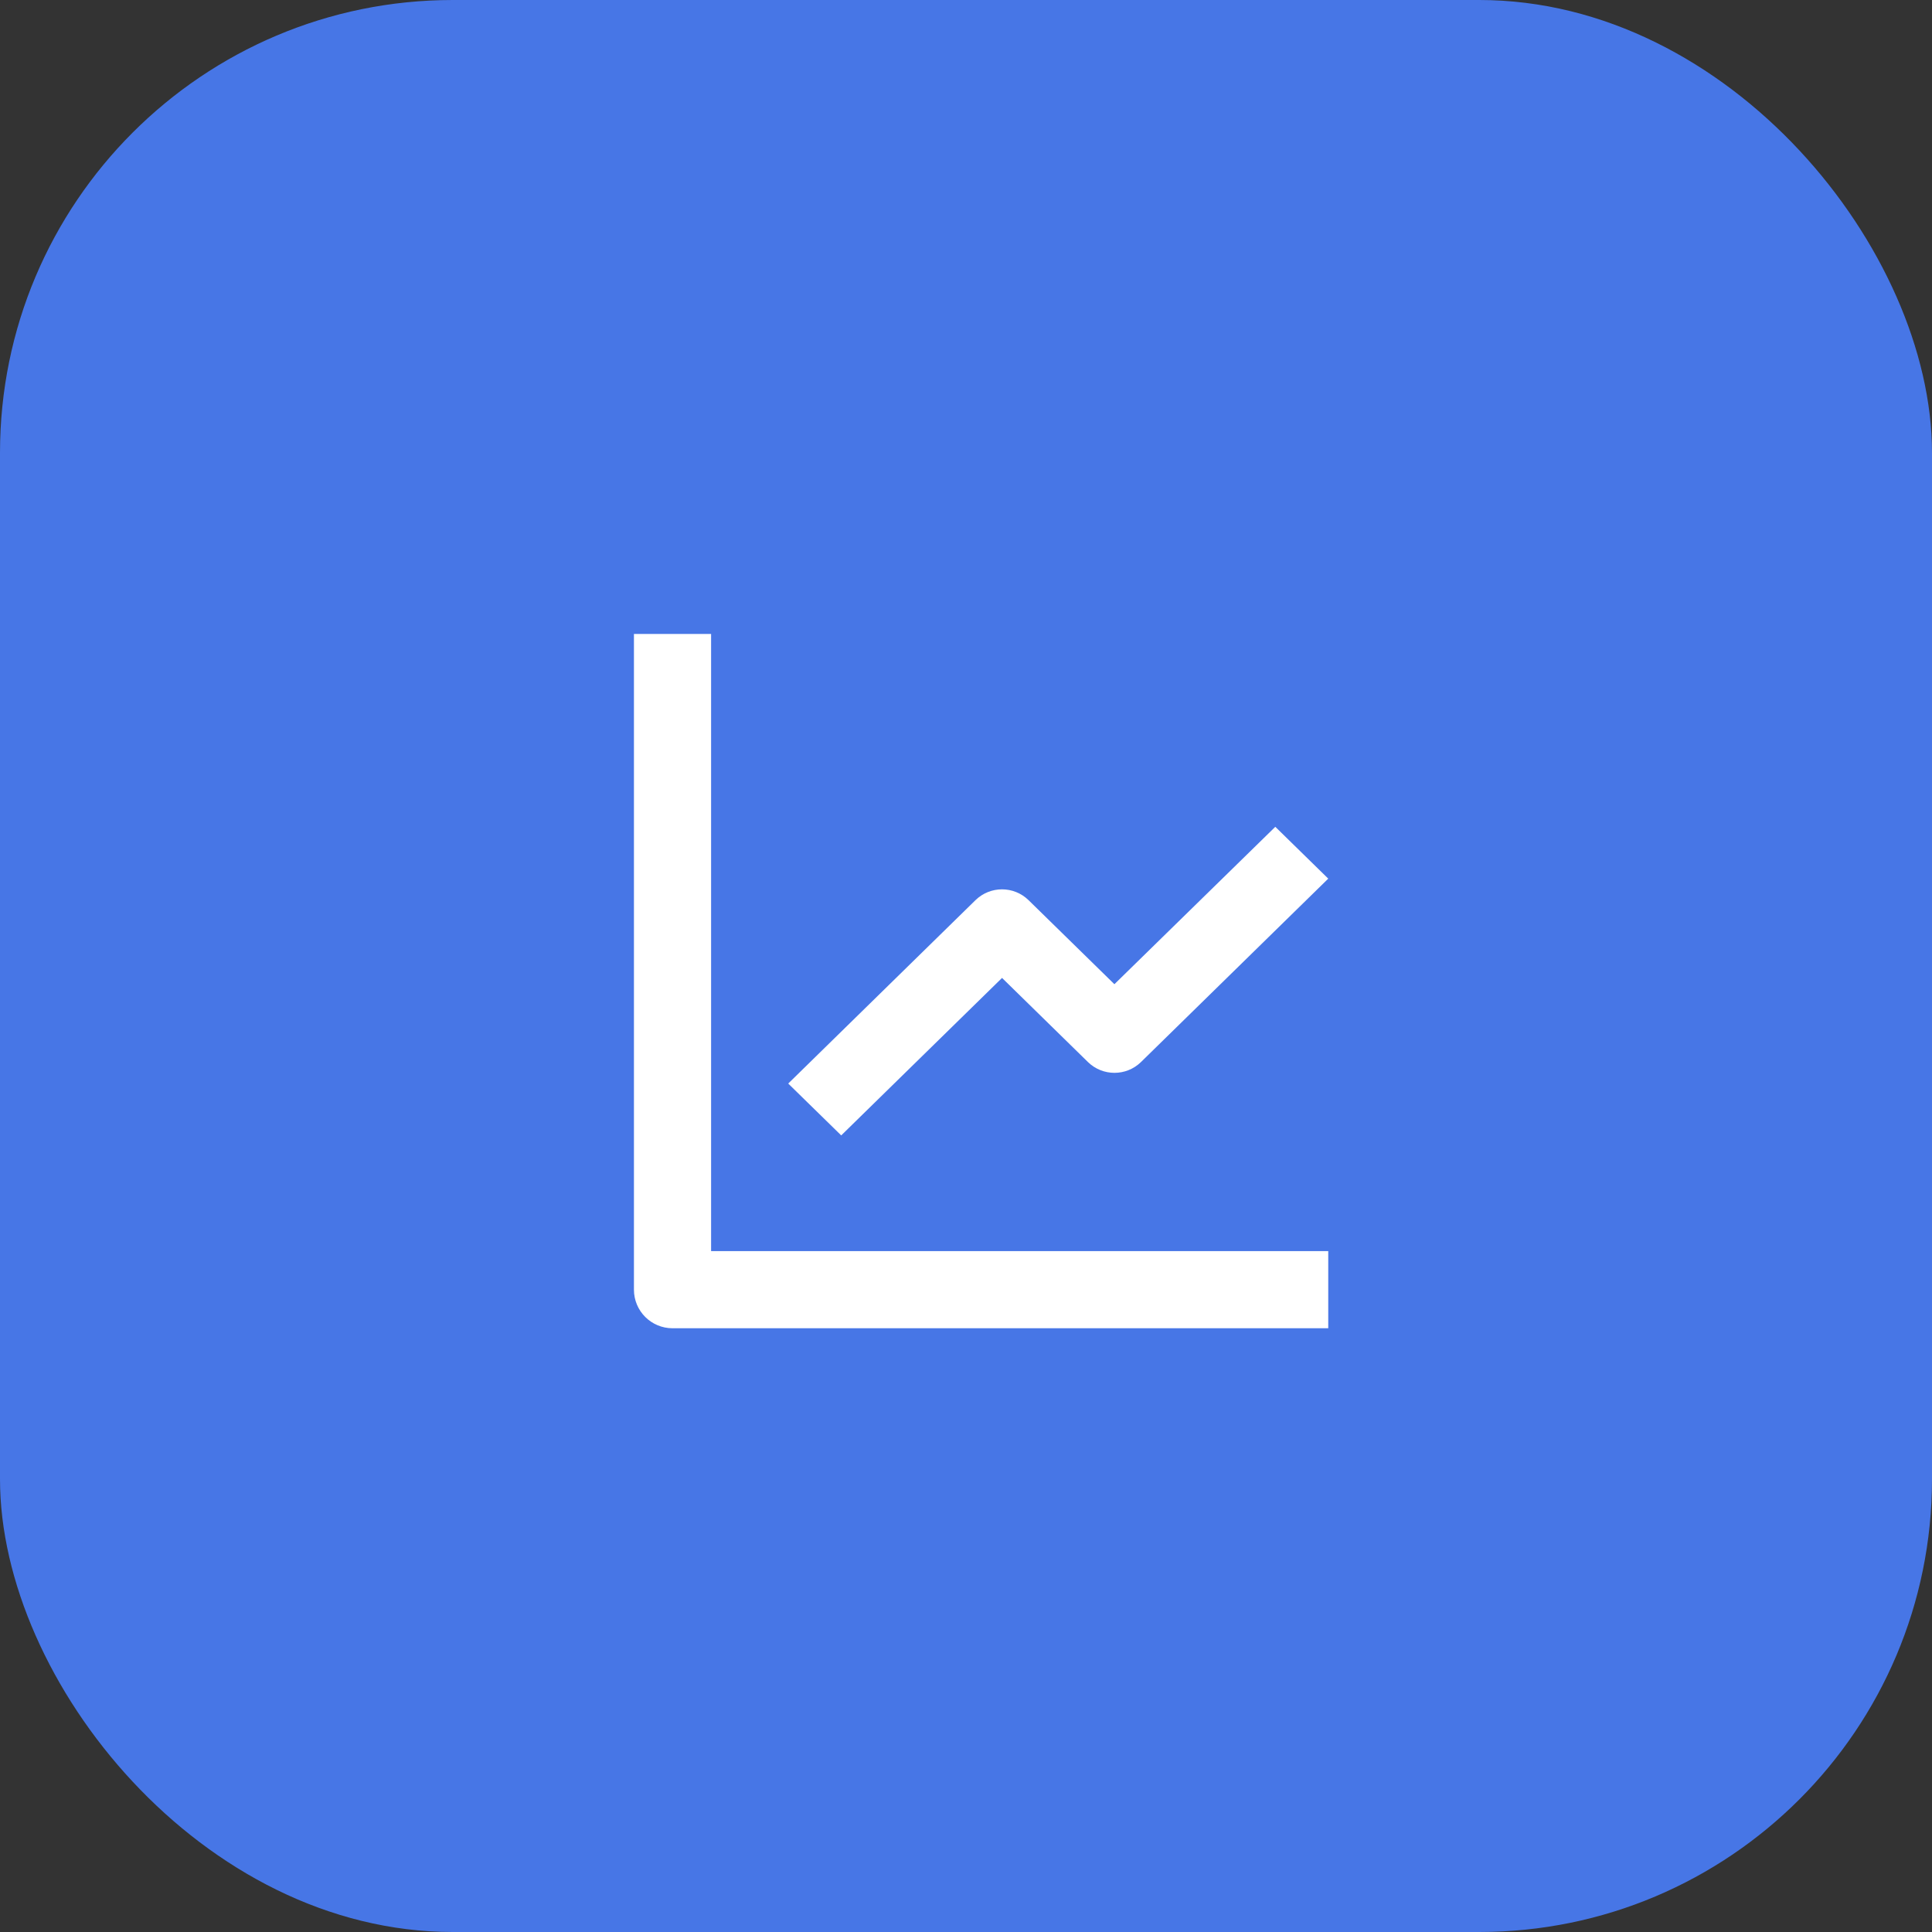
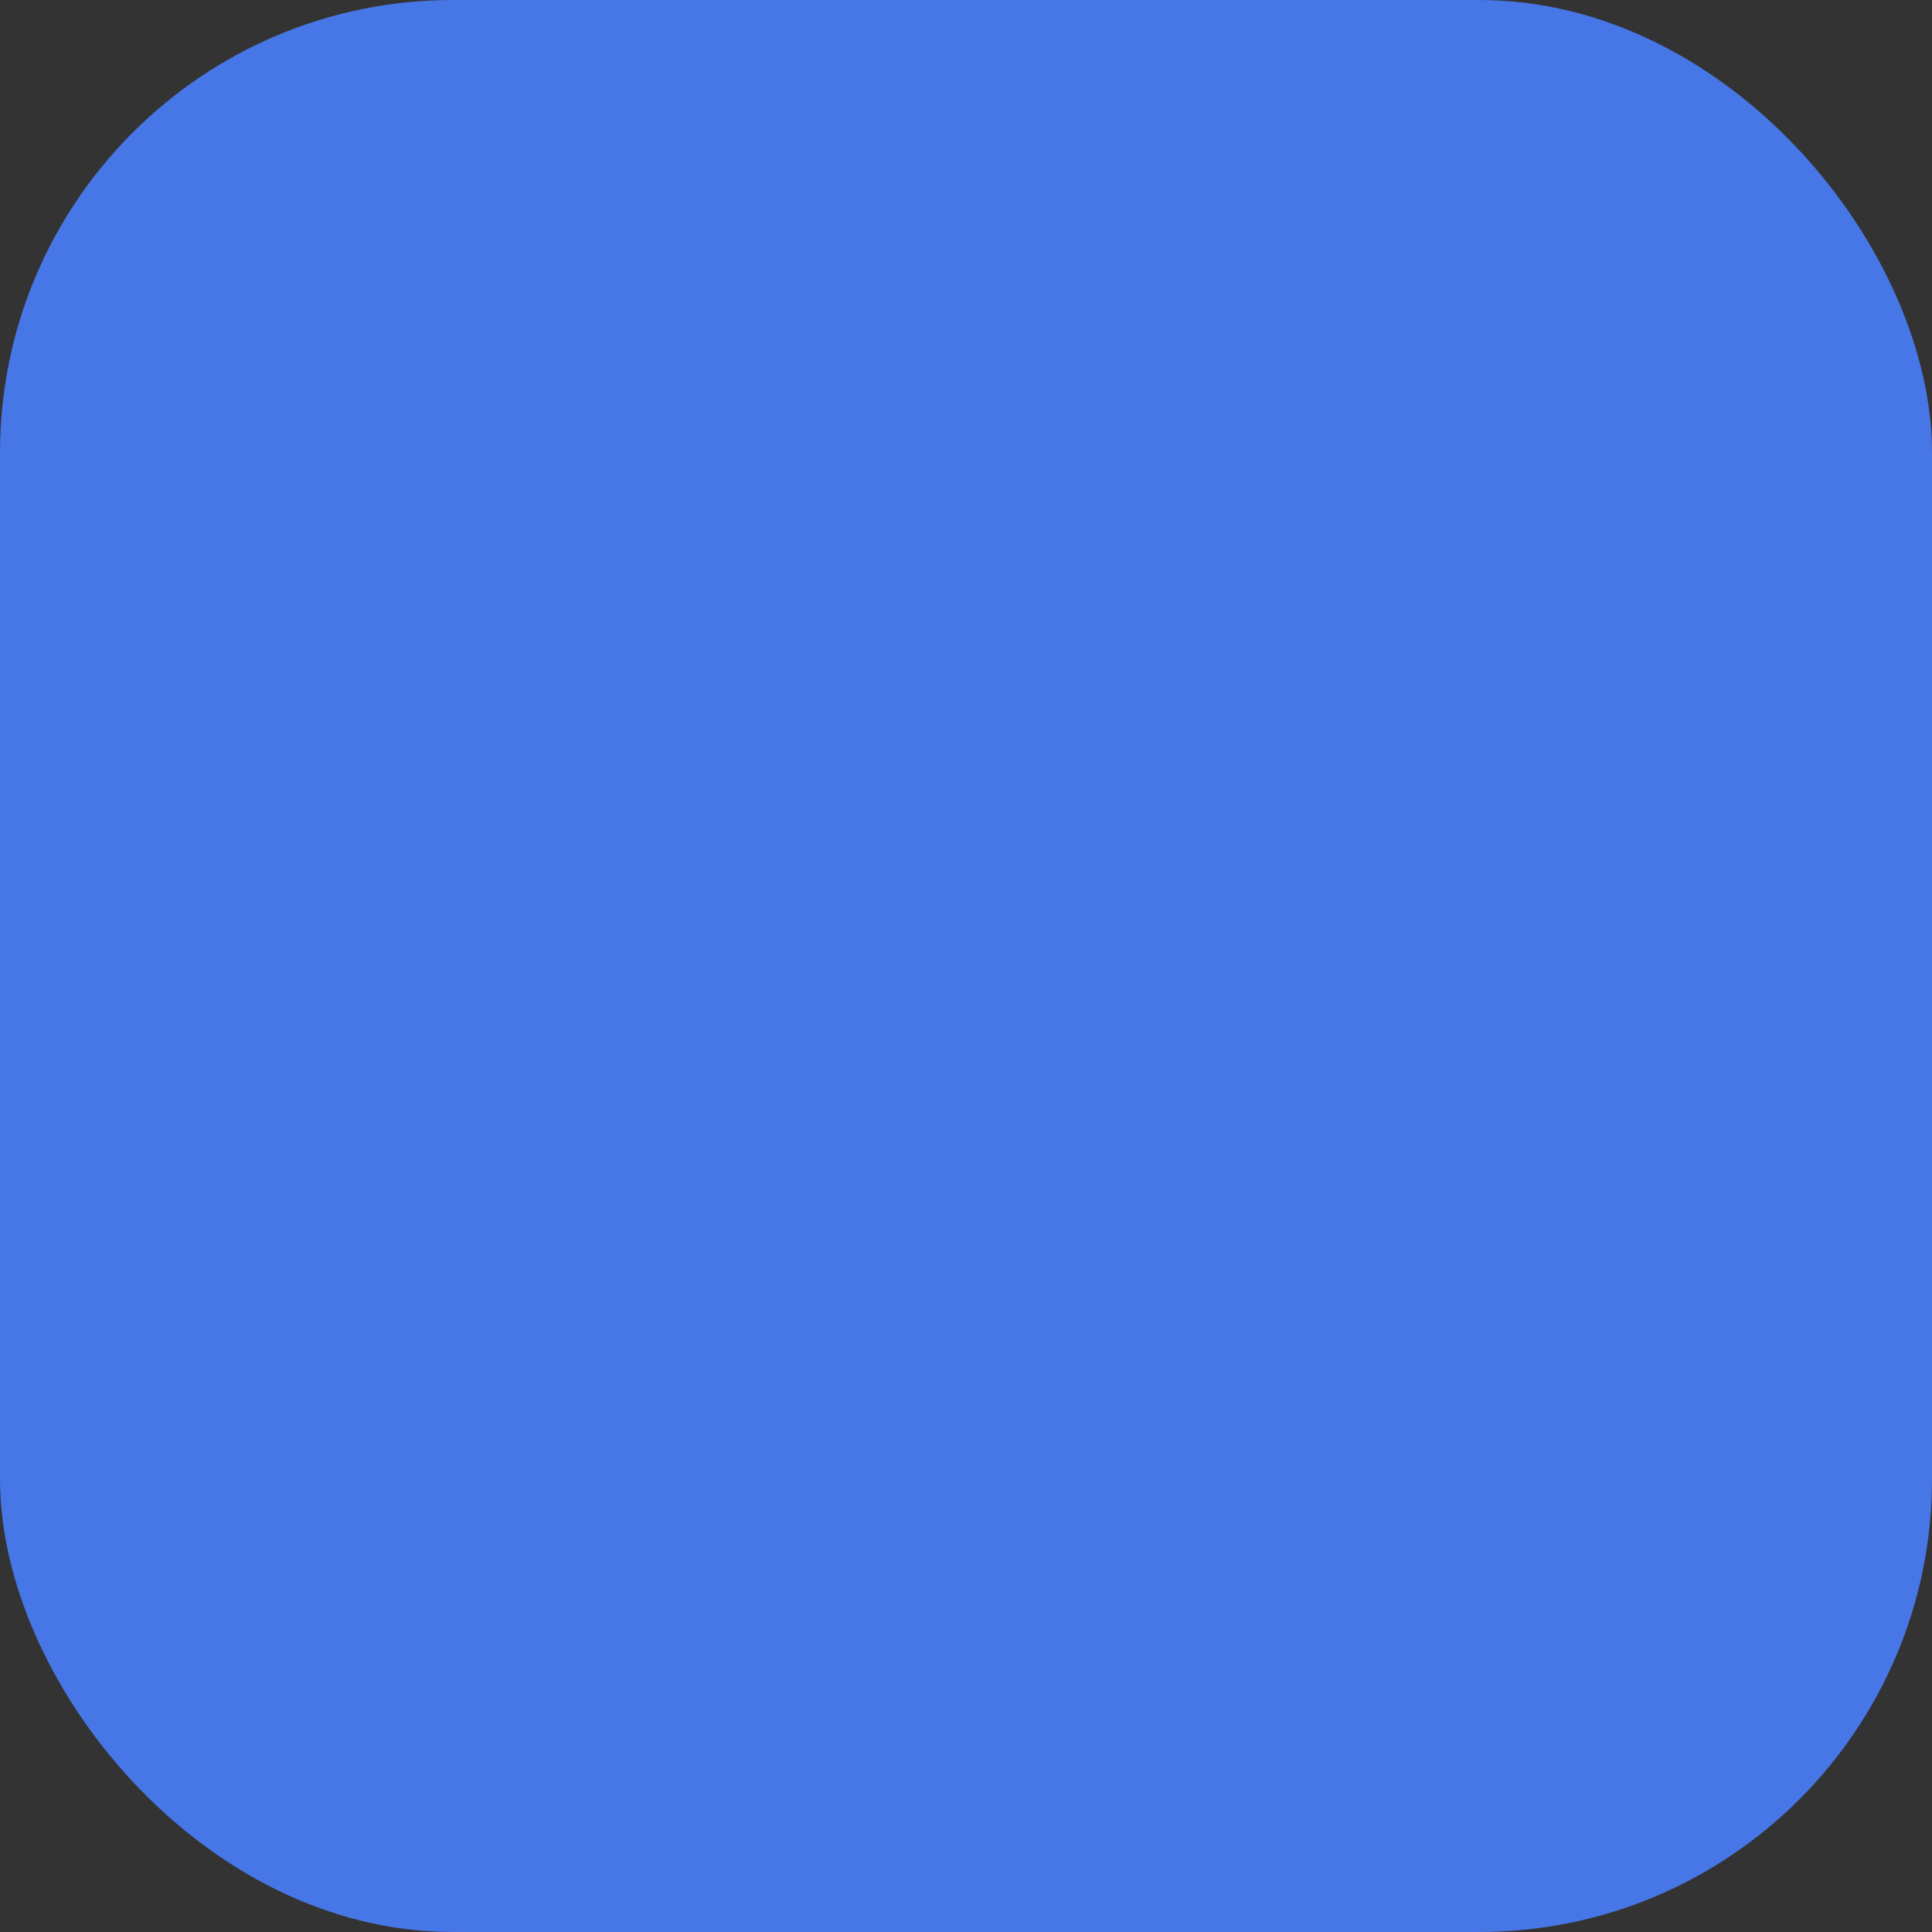
<svg xmlns="http://www.w3.org/2000/svg" width="64" height="64" viewBox="0 0 64 64" fill="none">
  <rect x="0" y="0" width="64" height="64" fill="#333333" stroke="none" />
  <rect width="64" height="64" rx="15" fill="#4776E6" />
-   <path d="M44 44H22.278C21.572 44 21 43.428 21 42.722V21H23.556V41.444H44V44ZM27.866 37.611L26.111 35.894L32.316 29.817C32.804 29.342 33.582 29.342 34.07 29.817L36.916 32.603L42.246 27.389L44 29.106L37.795 35.183C37.307 35.658 36.529 35.658 36.041 35.183L33.194 32.395L27.867 37.611H27.866Z" fill="white" />
</svg>